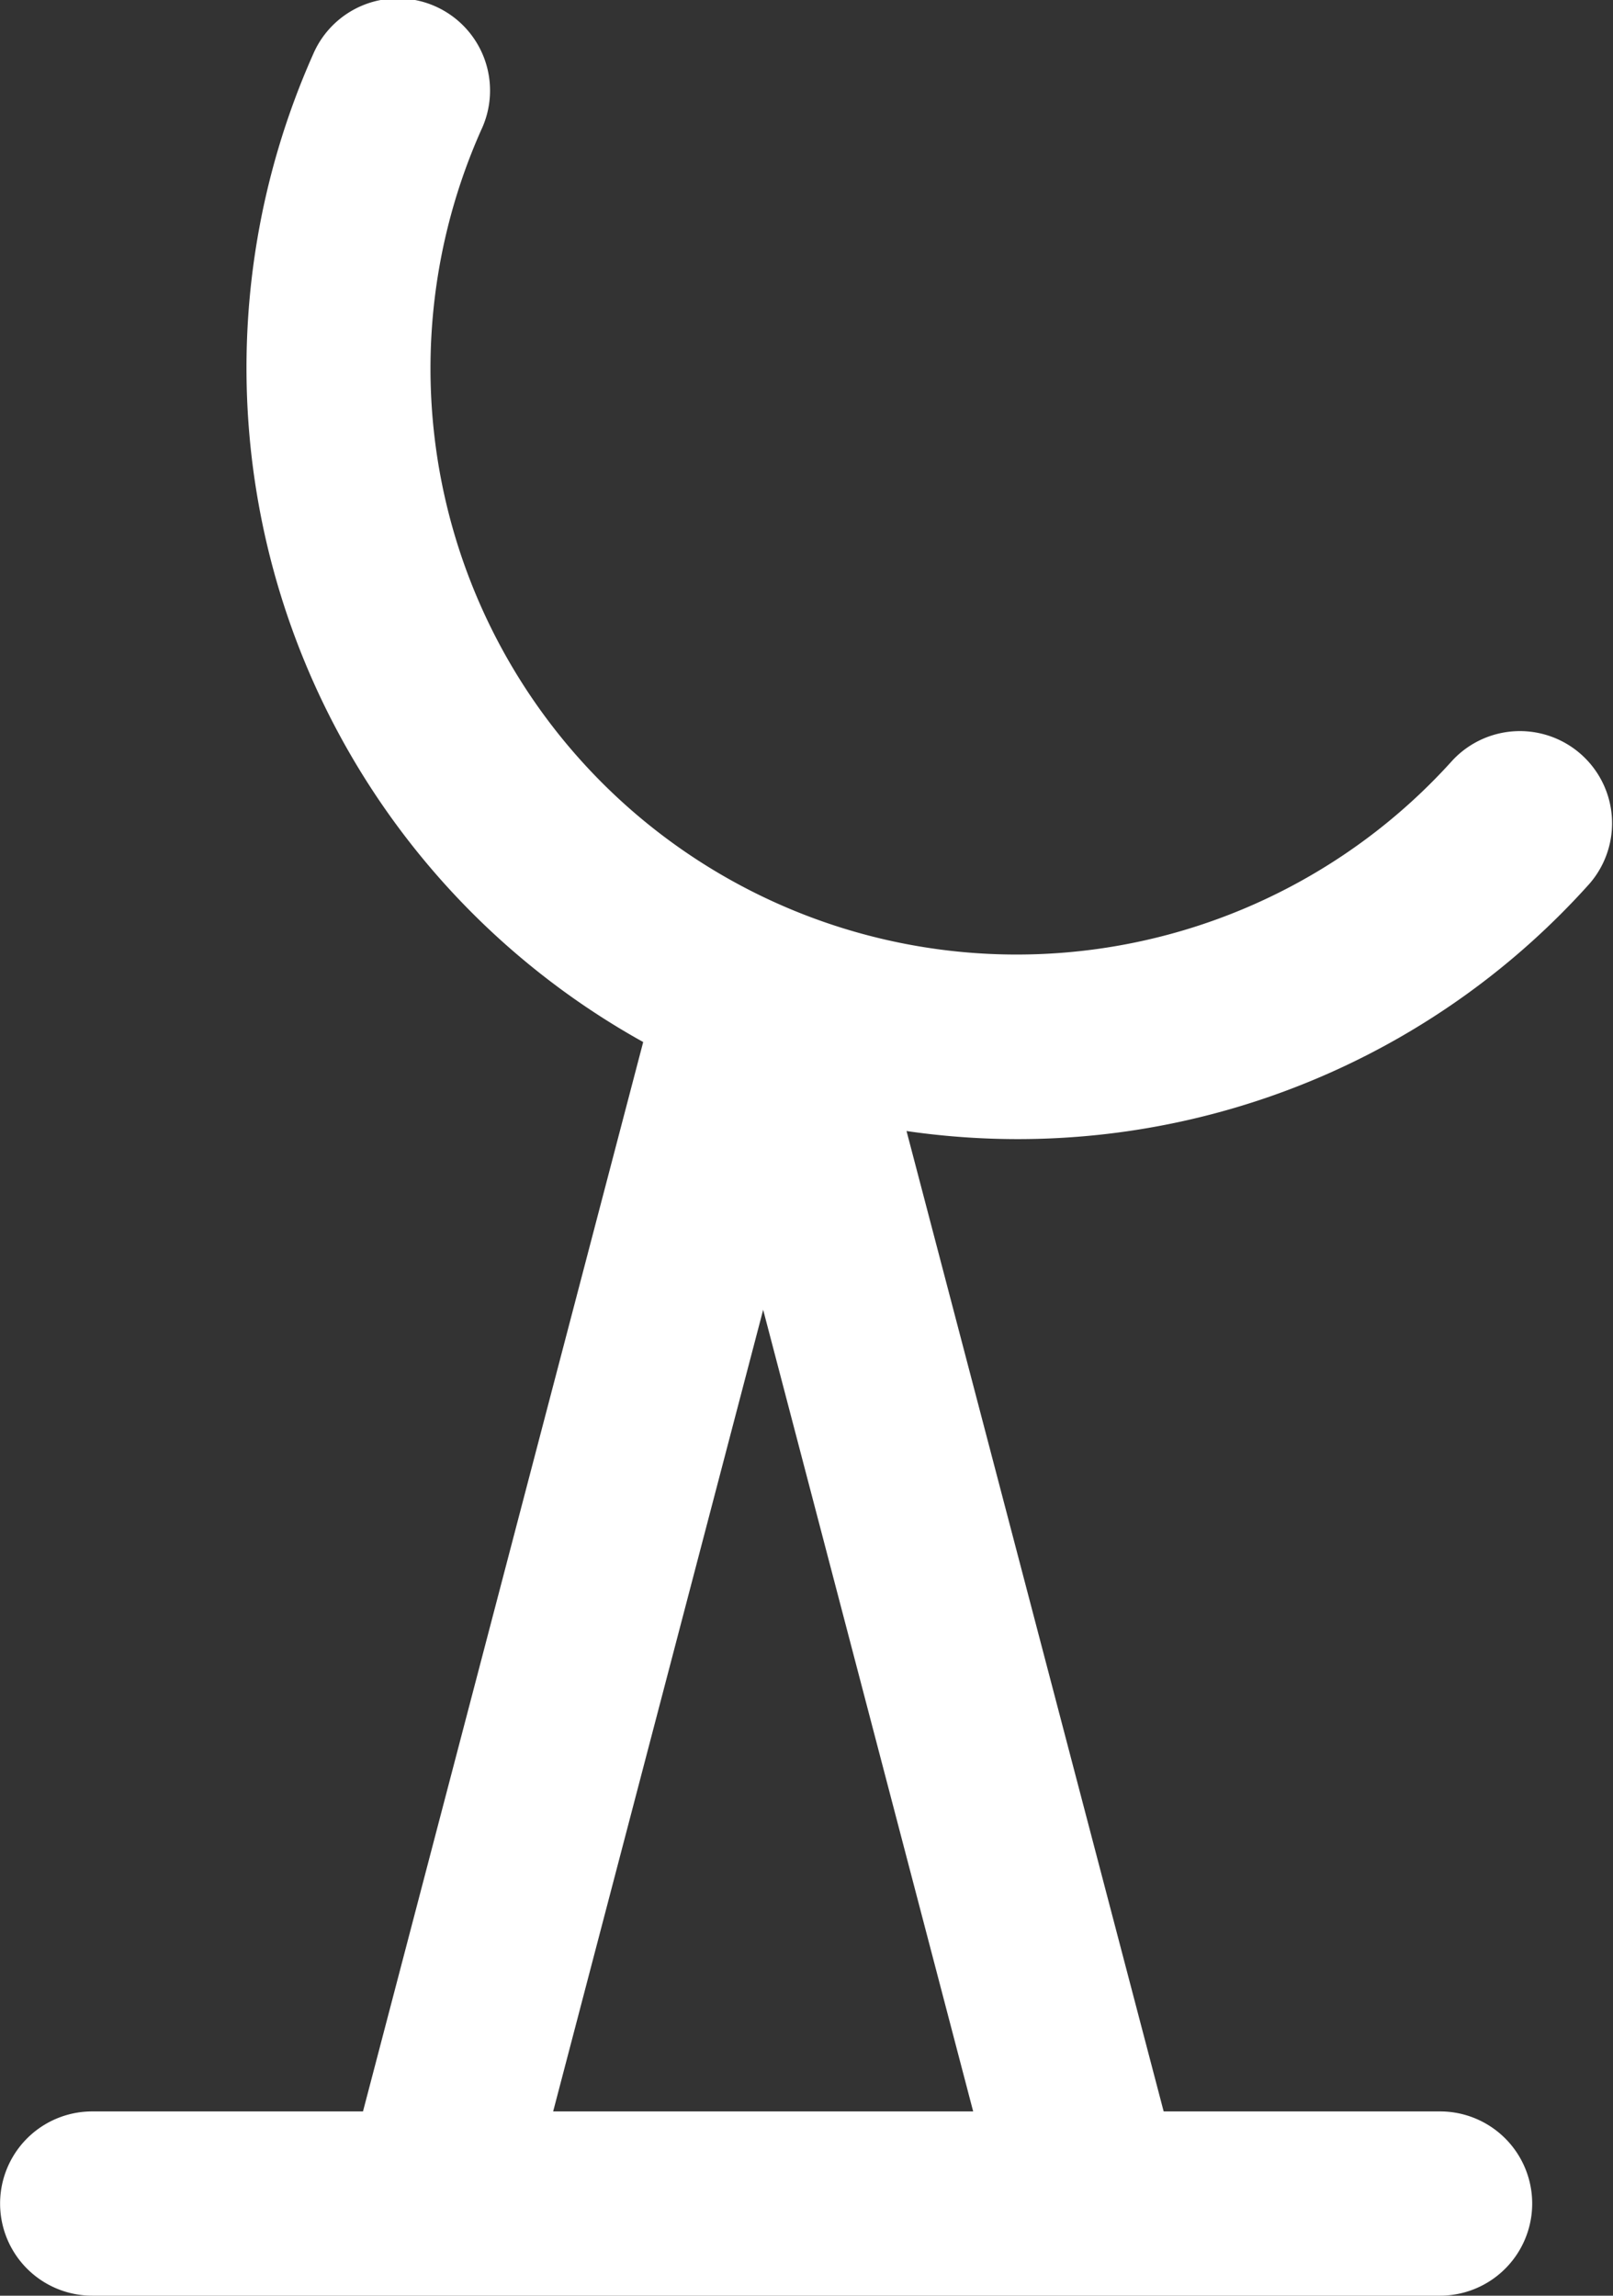
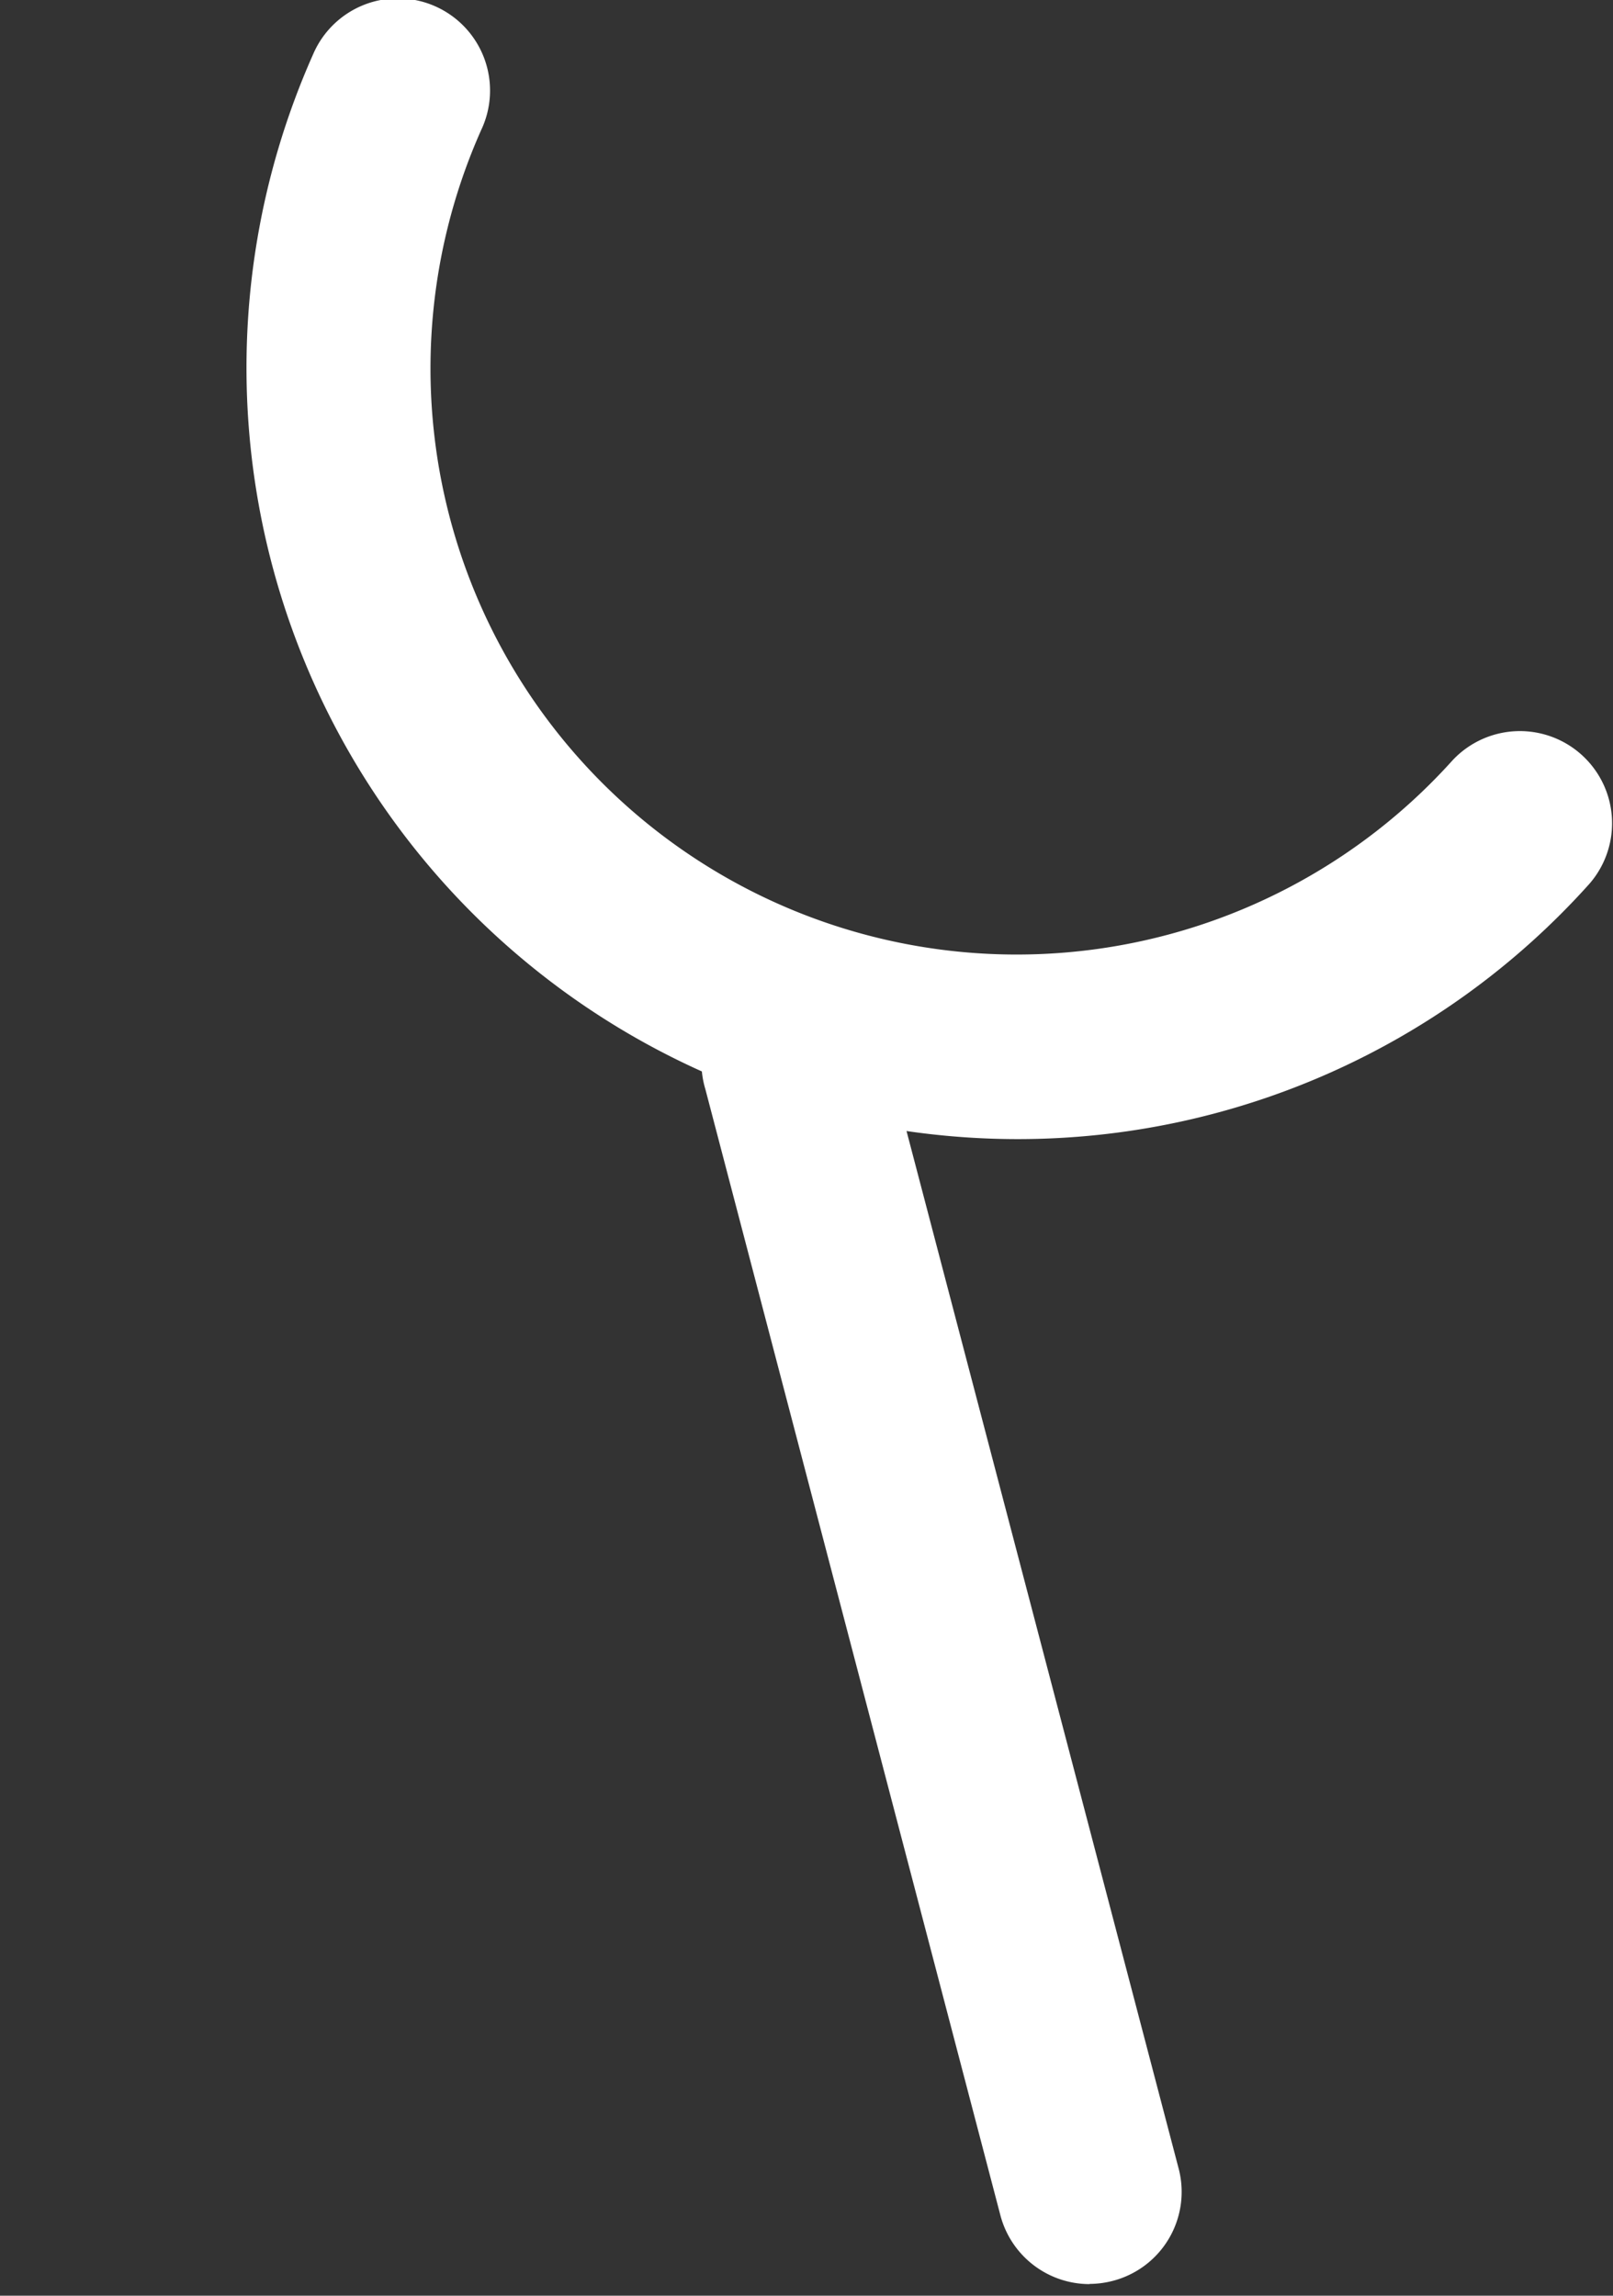
<svg xmlns="http://www.w3.org/2000/svg" width="34.452" height="49.039" viewBox="0 0 34.452 49.039">
  <rect x="0" y="0" width="34.452" height="49.039" fill="#333333" stroke="none" />
  <g id="Grupo_3419" data-name="Grupo 3419" transform="translate(-119.461 -9494.778)">
-     <path id="Caminho_1067" data-name="Caminho 1067" d="M728.62,374.779a2.005,2.005,0,0,1-.5-.067,1.962,1.962,0,0,1-1.4-2.4l6.3-24.046a1.965,1.965,0,1,1,3.8.995l-6.3,24.05a1.971,1.971,0,0,1-1.9,1.471" transform="translate(-599.826 9168.791)" fill="#fff" />
    <path id="Caminho_1068" data-name="Caminho 1068" d="M736.867,374.779a1.971,1.971,0,0,1-1.9-1.471l-6.3-24.05a1.966,1.966,0,1,1,3.8-1l6.307,24.05a1.964,1.964,0,0,1-1.4,2.4,2.006,2.006,0,0,1-.5.067" transform="translate(-594.139 9168.791)" fill="#fff" />
-     <path id="Caminho_1069" data-name="Caminho 1069" d="M755.539,356.906H726.751a1.968,1.968,0,1,1,0-3.936h28.788a1.968,1.968,0,0,1,0,3.936" transform="translate(-605.32 9186.911)" fill="#fff" />
    <path id="Caminho_1070" data-name="Caminho 1070" d="M742.593,365.833a16.475,16.475,0,0,1-15.048-23.169,1.969,1.969,0,1,1,3.594,1.608,12.52,12.52,0,0,0,20.739,13.476,1.969,1.969,0,0,1,2.926,2.635,16.391,16.391,0,0,1-12.21,5.45" transform="translate(-601.398 9153.278)" fill="#fff" />
  </g>
</svg>